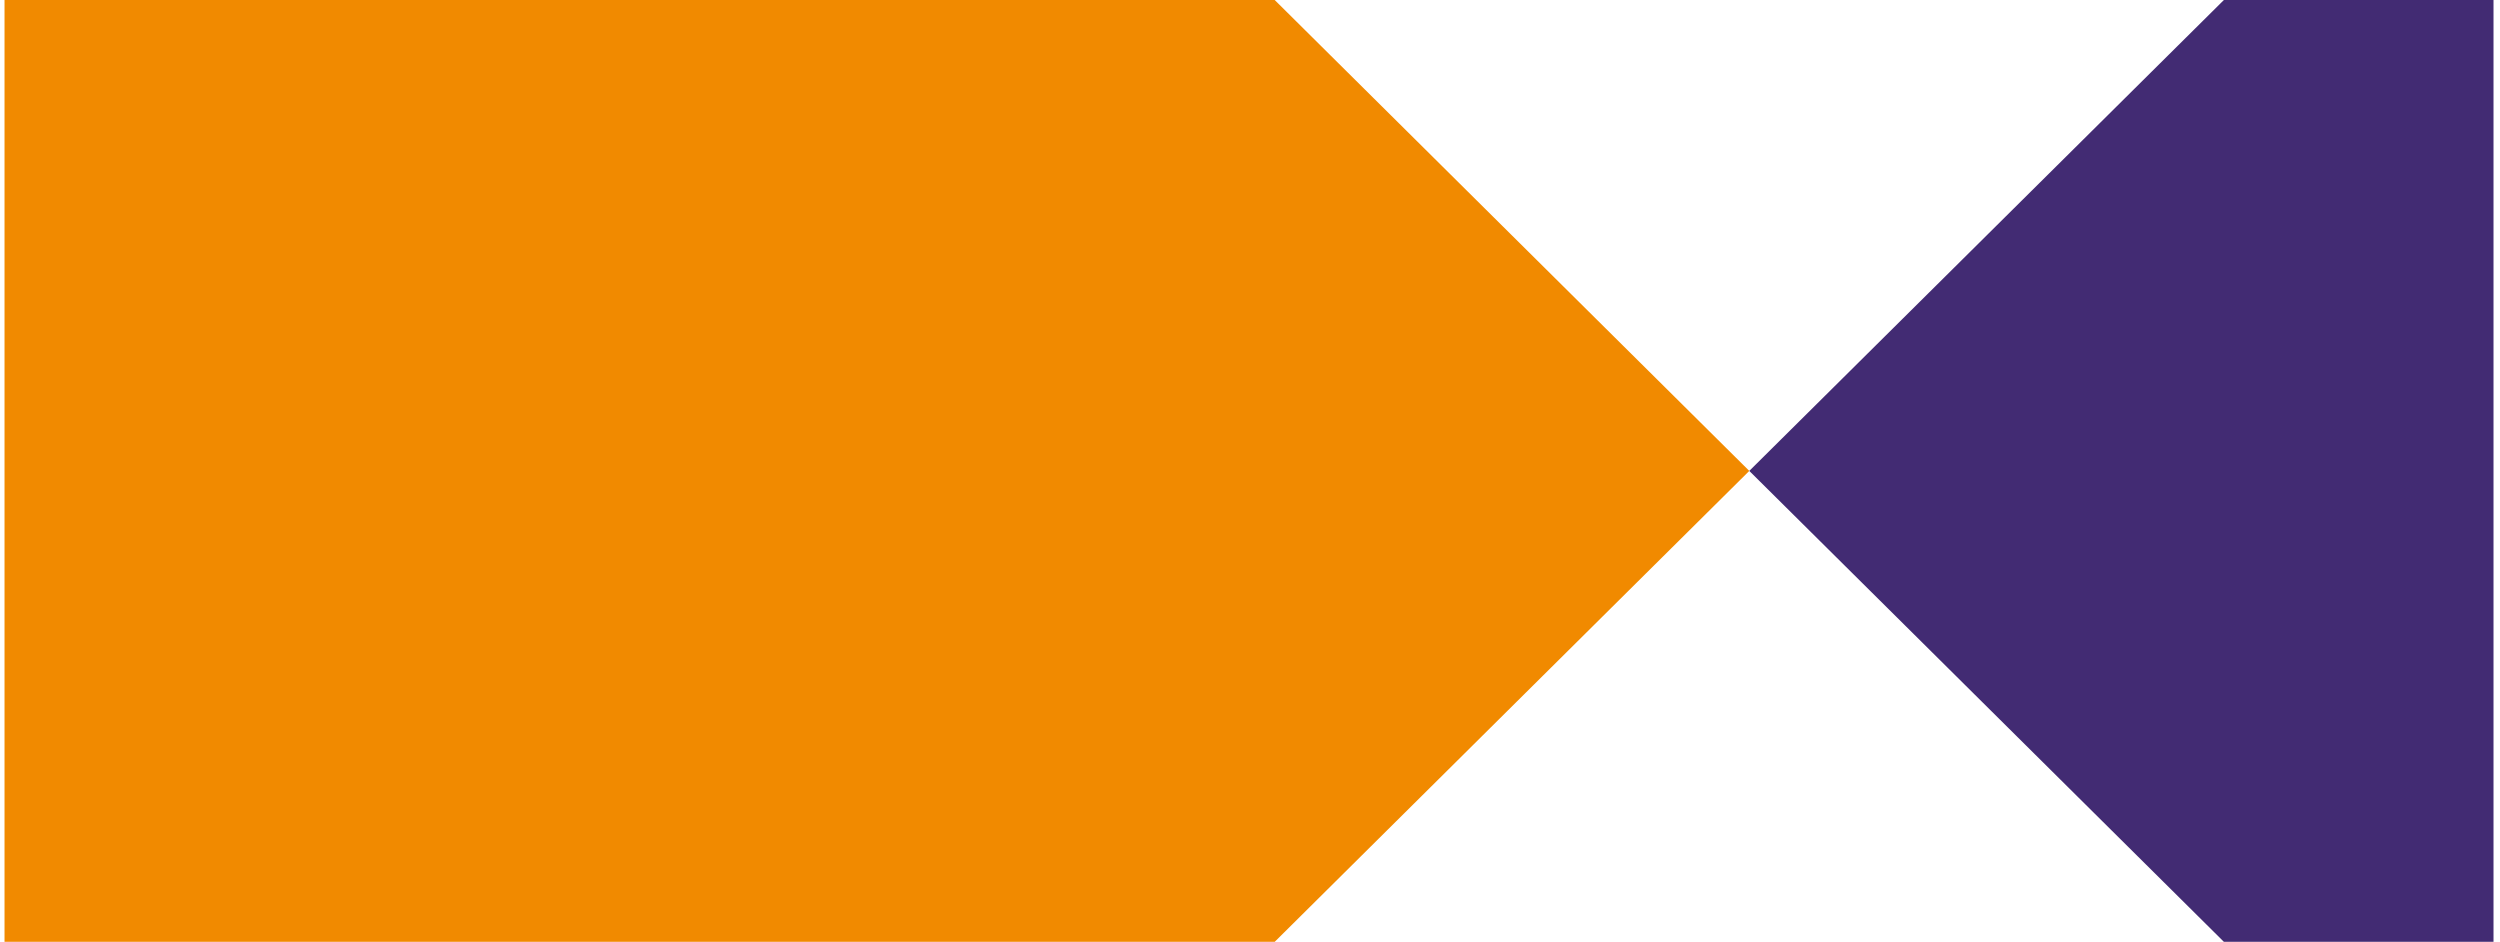
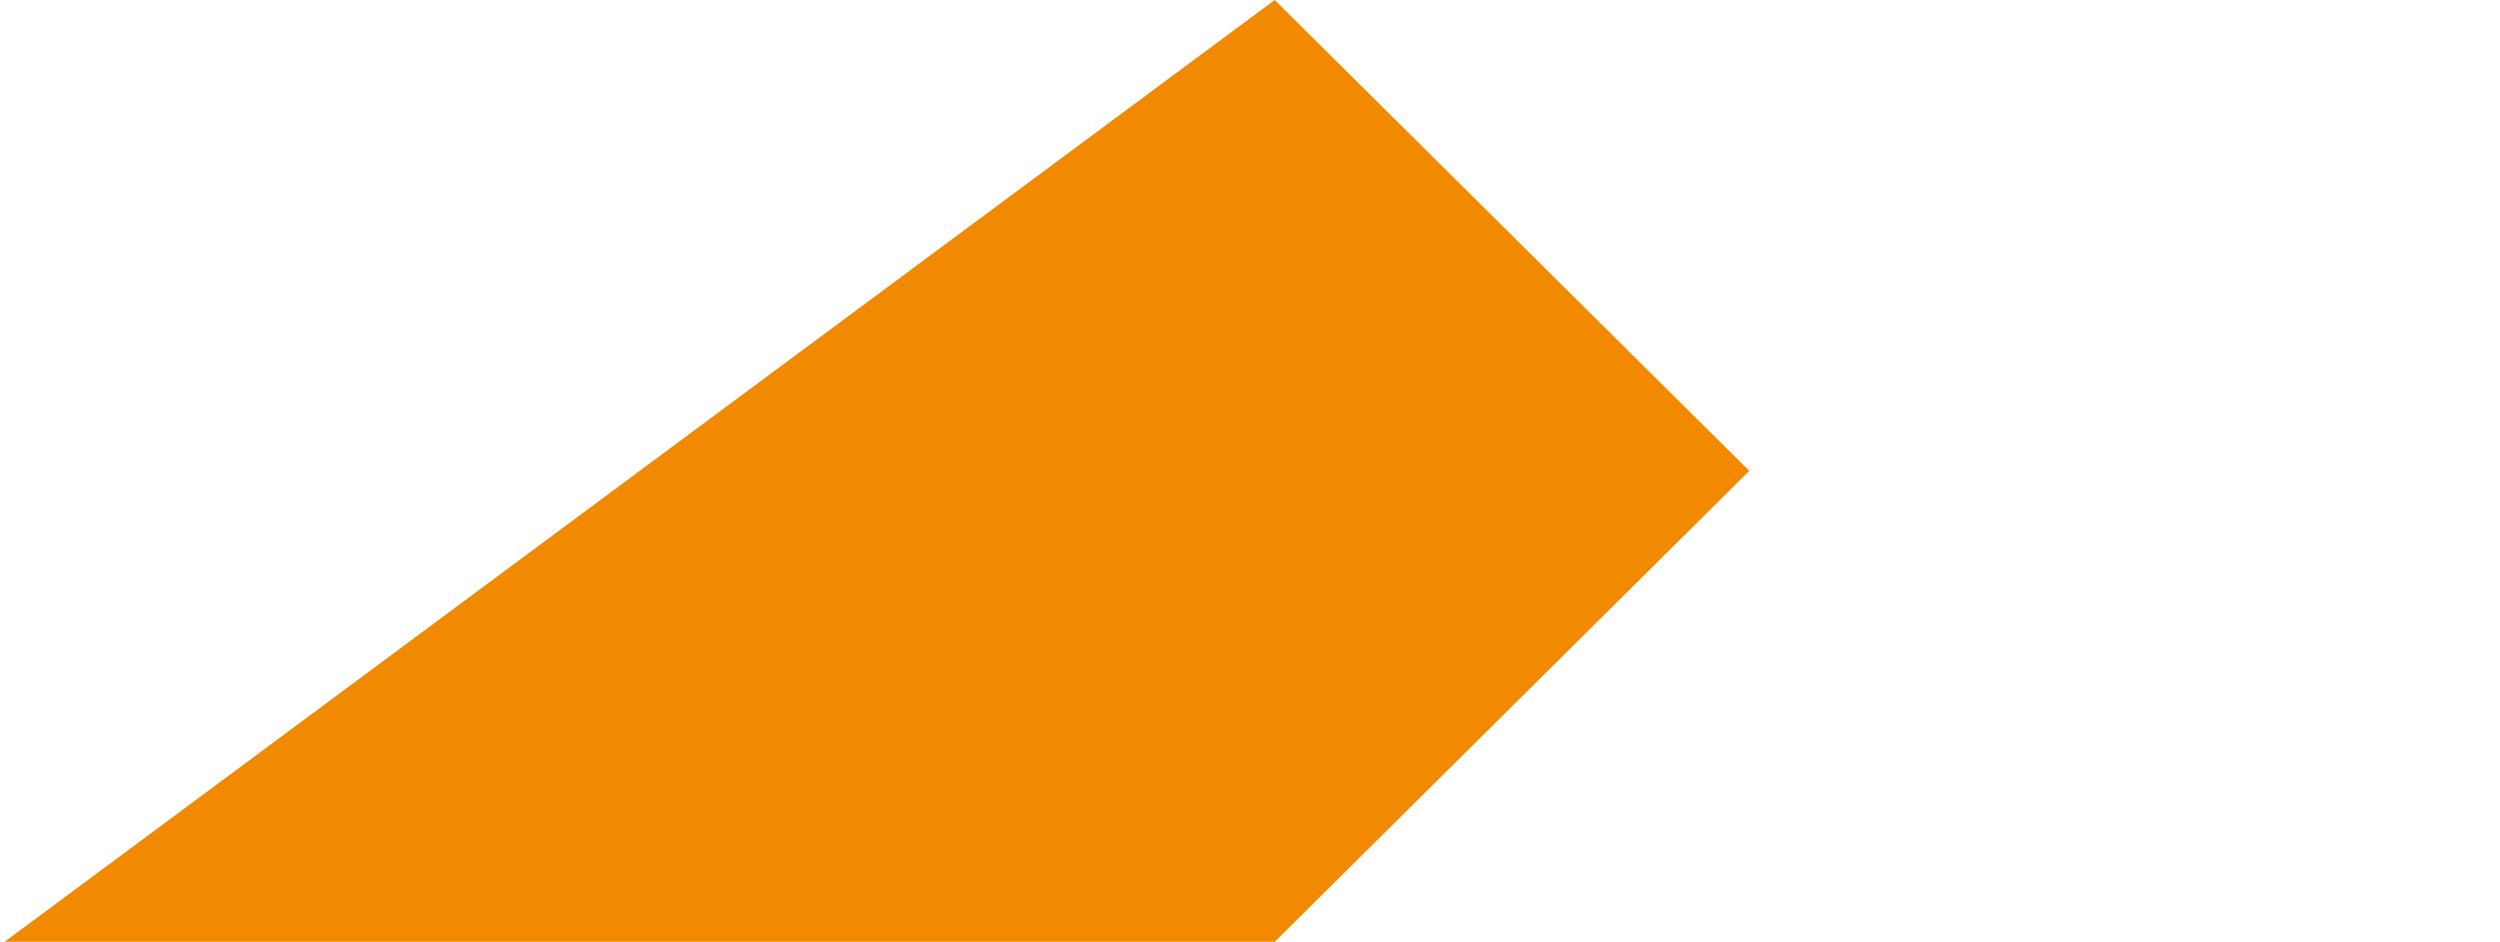
<svg xmlns="http://www.w3.org/2000/svg" width="361" height="136" viewBox="0 0 361 136" fill="none">
-   <path d="M360.063 136L321.13 136L252.598 68L321.13 0L360.063 0L360.063 136Z" fill="#422B73" />
-   <path d="M0.654 136L0.654 0L184.066 9.27667e-06L252.596 68L184.066 136L0.654 136Z" fill="#F18A00" />
+   <path d="M0.654 136L184.066 9.27667e-06L252.596 68L184.066 136L0.654 136Z" fill="#F18A00" />
</svg>